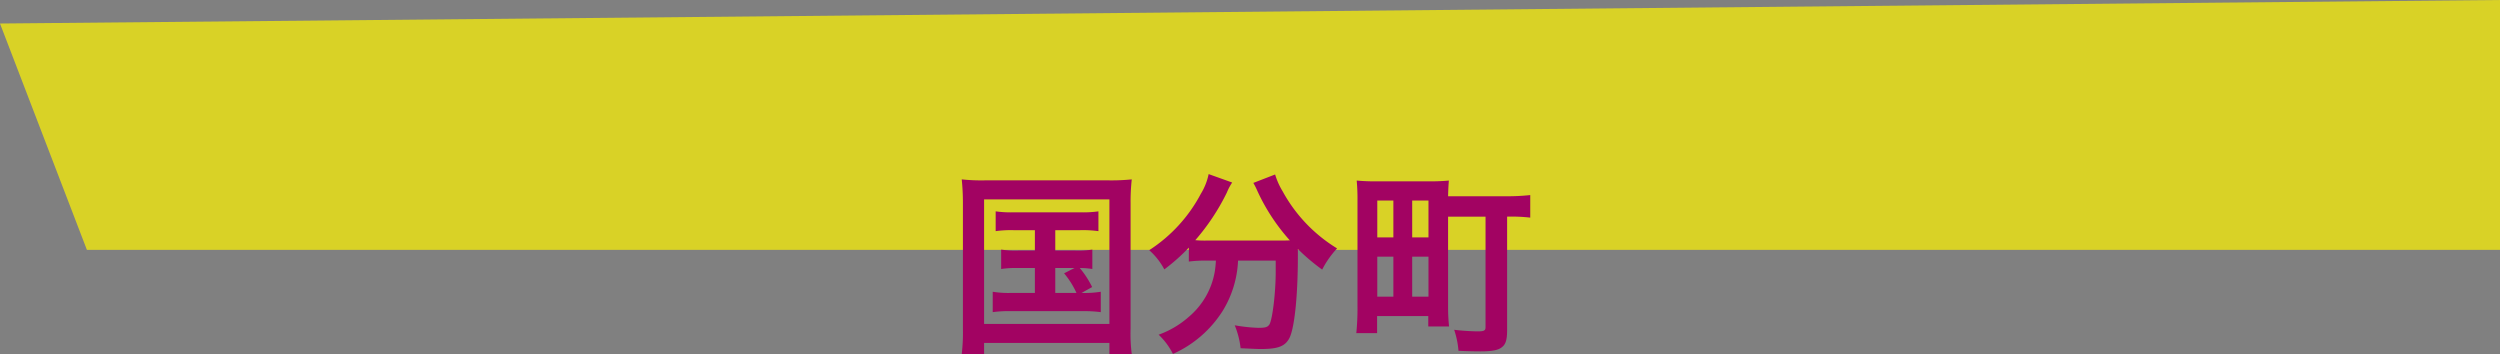
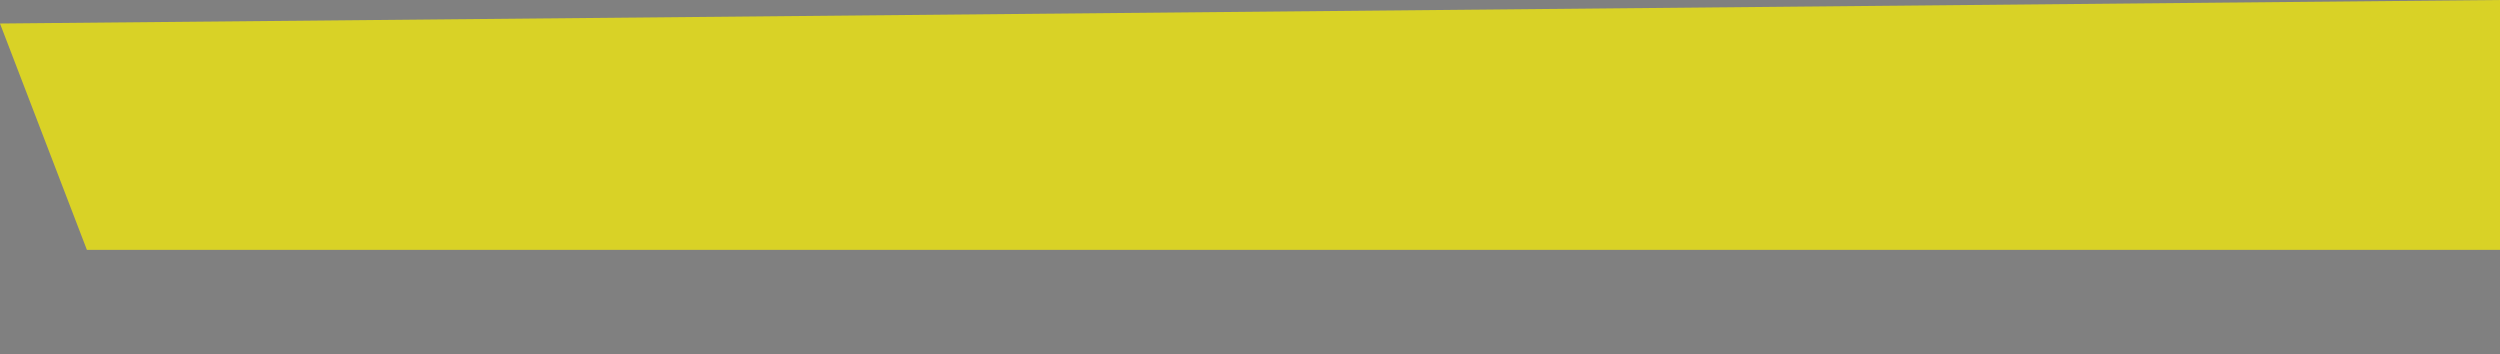
<svg xmlns="http://www.w3.org/2000/svg" width="382.441" height="54.171">
  <rect width="100%" height="100%" fill="#808080" stroke="none" />
  <path d="M-.001 3.598L13.292 38.22h369.15V-.001z" fill="#fff500" opacity=".7" style="mix-blend-mode:multiply;isolation:isolate" />
-   <path d="M158.313 35.211v3.12h-2.58a14 14 0 01-2.58-.15v2.97a14.614 14.614 0 012.58-.15h2.58v3.81h-3.6a14.91 14.91 0 01-2.85-.18v3.12a17.758 17.758 0 012.85-.15h10.86a19.237 19.237 0 012.82.15v-3.12a15.388 15.388 0 01-2.94.18l1.62-.9a14.69 14.69 0 00-1.89-2.91 12.173 12.173 0 011.92.15v-2.97a13.805 13.805 0 01-2.58.15h-3.09v-3.12h3.81a17.384 17.384 0 012.79.15v-3.03a16.712 16.712 0 01-2.79.15h-10.2a16.347 16.347 0 01-2.73-.15v3.03a16.791 16.791 0 012.73-.15zm3.12 5.79h2.94l-1.59.81a13.175 13.175 0 011.89 3h-3.24zm-14.13 9.27a28.4 28.4 0 01-.18 3.9h3.42v-1.71h19.17v1.71h3.42a24.2 24.2 0 01-.18-3.87v-19.26a30.912 30.912 0 01.18-3.6 30.819 30.819 0 01-3.54.15h-18.93a28.082 28.082 0 01-3.54-.15 35.868 35.868 0 01.18 3.63zm3.24-19.77h19.17v19.05h-19.17zm35.46 9.36a14.91 14.91 0 01-.18 1.74 11.607 11.607 0 01-3.93 6.84 14.156 14.156 0 01-4.65 2.76 10.647 10.647 0 012.19 2.94 17.377 17.377 0 007.62-6.6 15.962 15.962 0 002.34-7.68h5.76v1.74c0 3.12-.48 7.08-.93 7.98-.27.45-.6.57-1.71.57a24.662 24.662 0 01-3.63-.39 12.885 12.885 0 01.9 3.51c2.01.09 2.49.12 3.09.12 2.67 0 3.75-.42 4.41-1.74.75-1.59 1.26-6.33 1.26-12.54v-1.02a30.591 30.591 0 003.72 3.15 13.967 13.967 0 012.28-3.24 23.264 23.264 0 01-8.31-8.7 11.213 11.213 0 01-1.17-2.61l-3.33 1.29a12.306 12.306 0 01.63 1.26 29.993 29.993 0 004.95 7.53c-.72.03-1.14.03-1.86.03h-11.04a15.5 15.5 0 01-1.56-.06 33.367 33.367 0 004.83-7.29 8.484 8.484 0 01.81-1.53l-3.6-1.29a9.326 9.326 0 01-1.2 3.03 23.13 23.13 0 01-7.89 8.61 10.43 10.43 0 012.31 2.94 29.823 29.823 0 003.75-3.33v2.13a20.847 20.847 0 012.55-.15zm35.52-6.72h5.73v16.89c0 .54-.21.66-1.2.66a34.335 34.335 0 01-3.6-.24 13.285 13.285 0 01.66 3.21c1.02.06 2.52.09 3.36.09 1.74 0 2.73-.18 3.27-.63.6-.45.81-1.14.81-2.64v-17.34a25.3 25.3 0 013.54.15v-3.45a31.958 31.958 0 01-3.81.18h-8.76c.03-1.14.06-1.71.12-2.4a30.872 30.872 0 01-3.18.12h-7.74a30.5 30.5 0 01-3.18-.12 30.349 30.349 0 01.12 3.12v16.14a37.188 37.188 0 01-.18 4.08h3.18v-2.61h7.83v1.59h3.18a27 27 0 01-.15-2.88zm-10.83-2.46h2.46v5.64h-2.46zm5.34 0h2.49v5.64h-2.49zm-5.34 8.58h2.46v6.12h-2.46zm5.34 0h2.49v6.12h-2.49z" fill="#a20362" />
</svg>